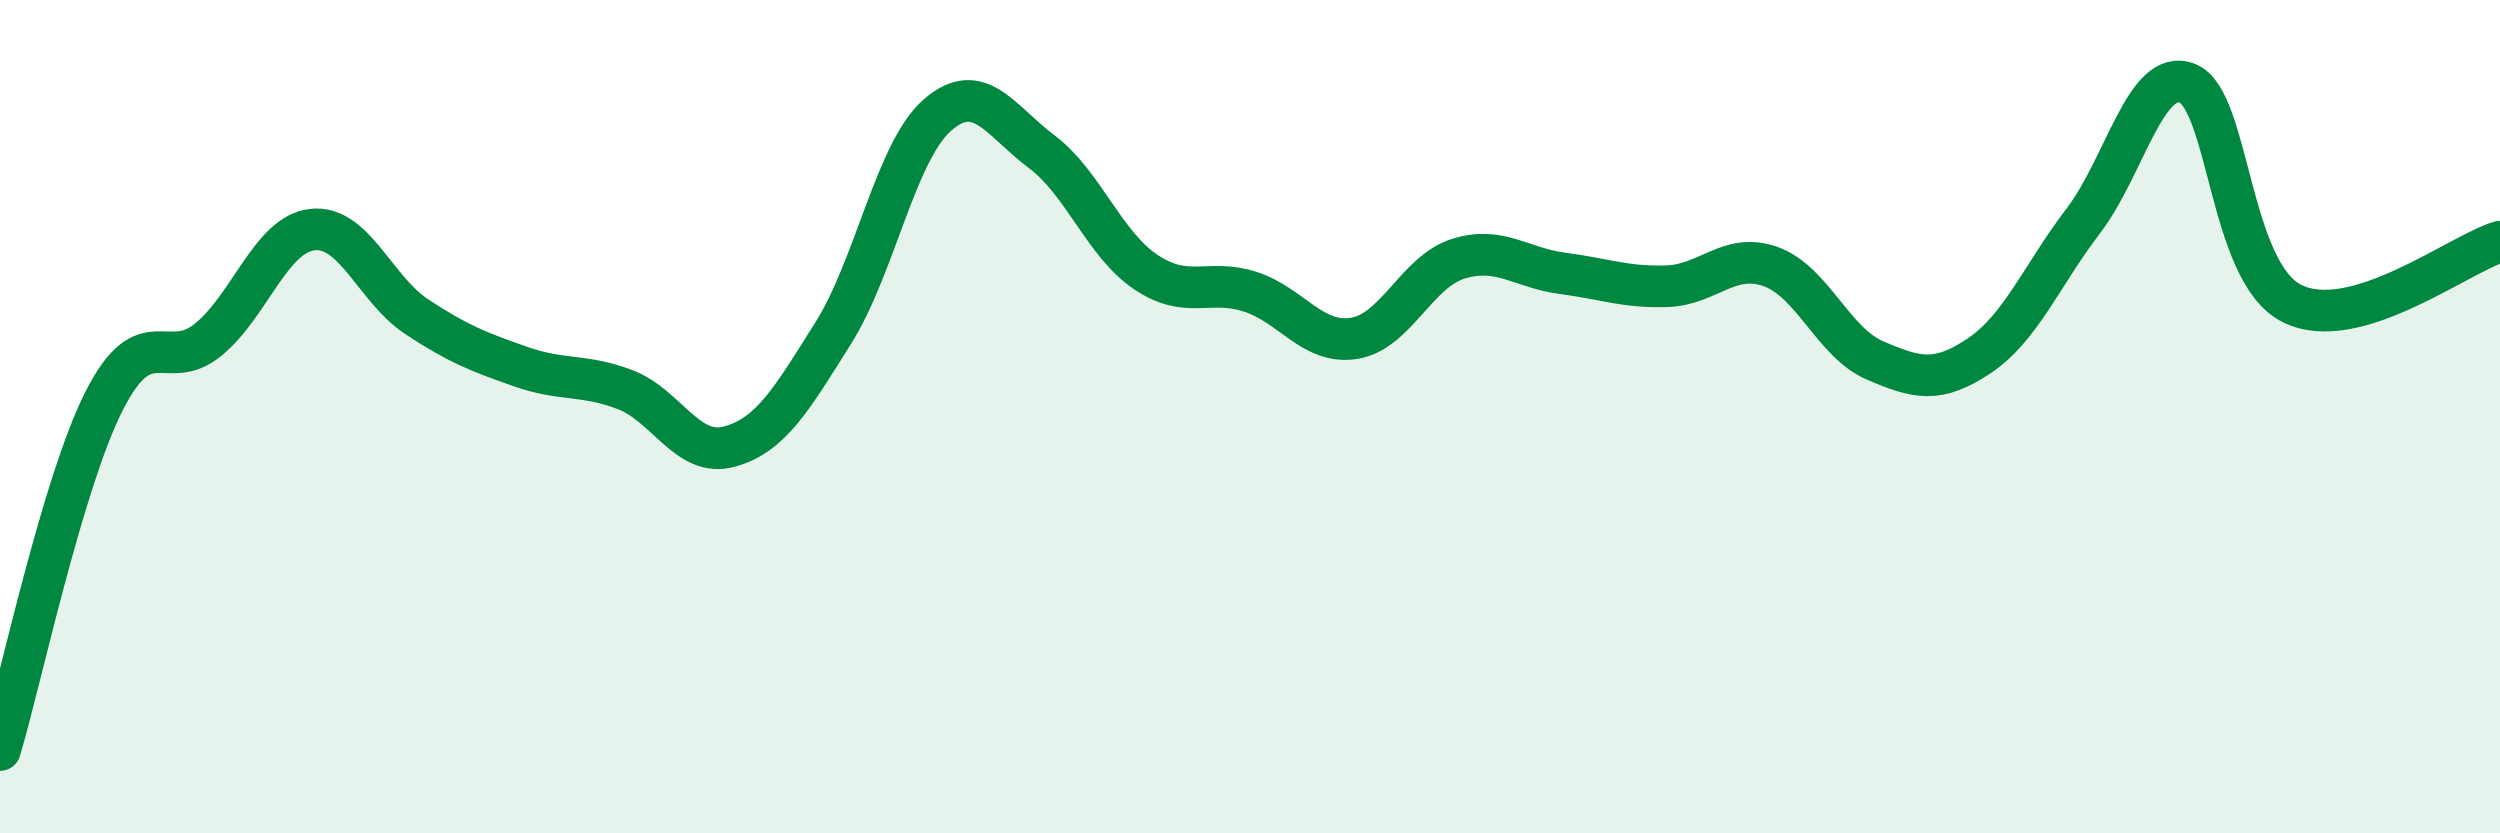
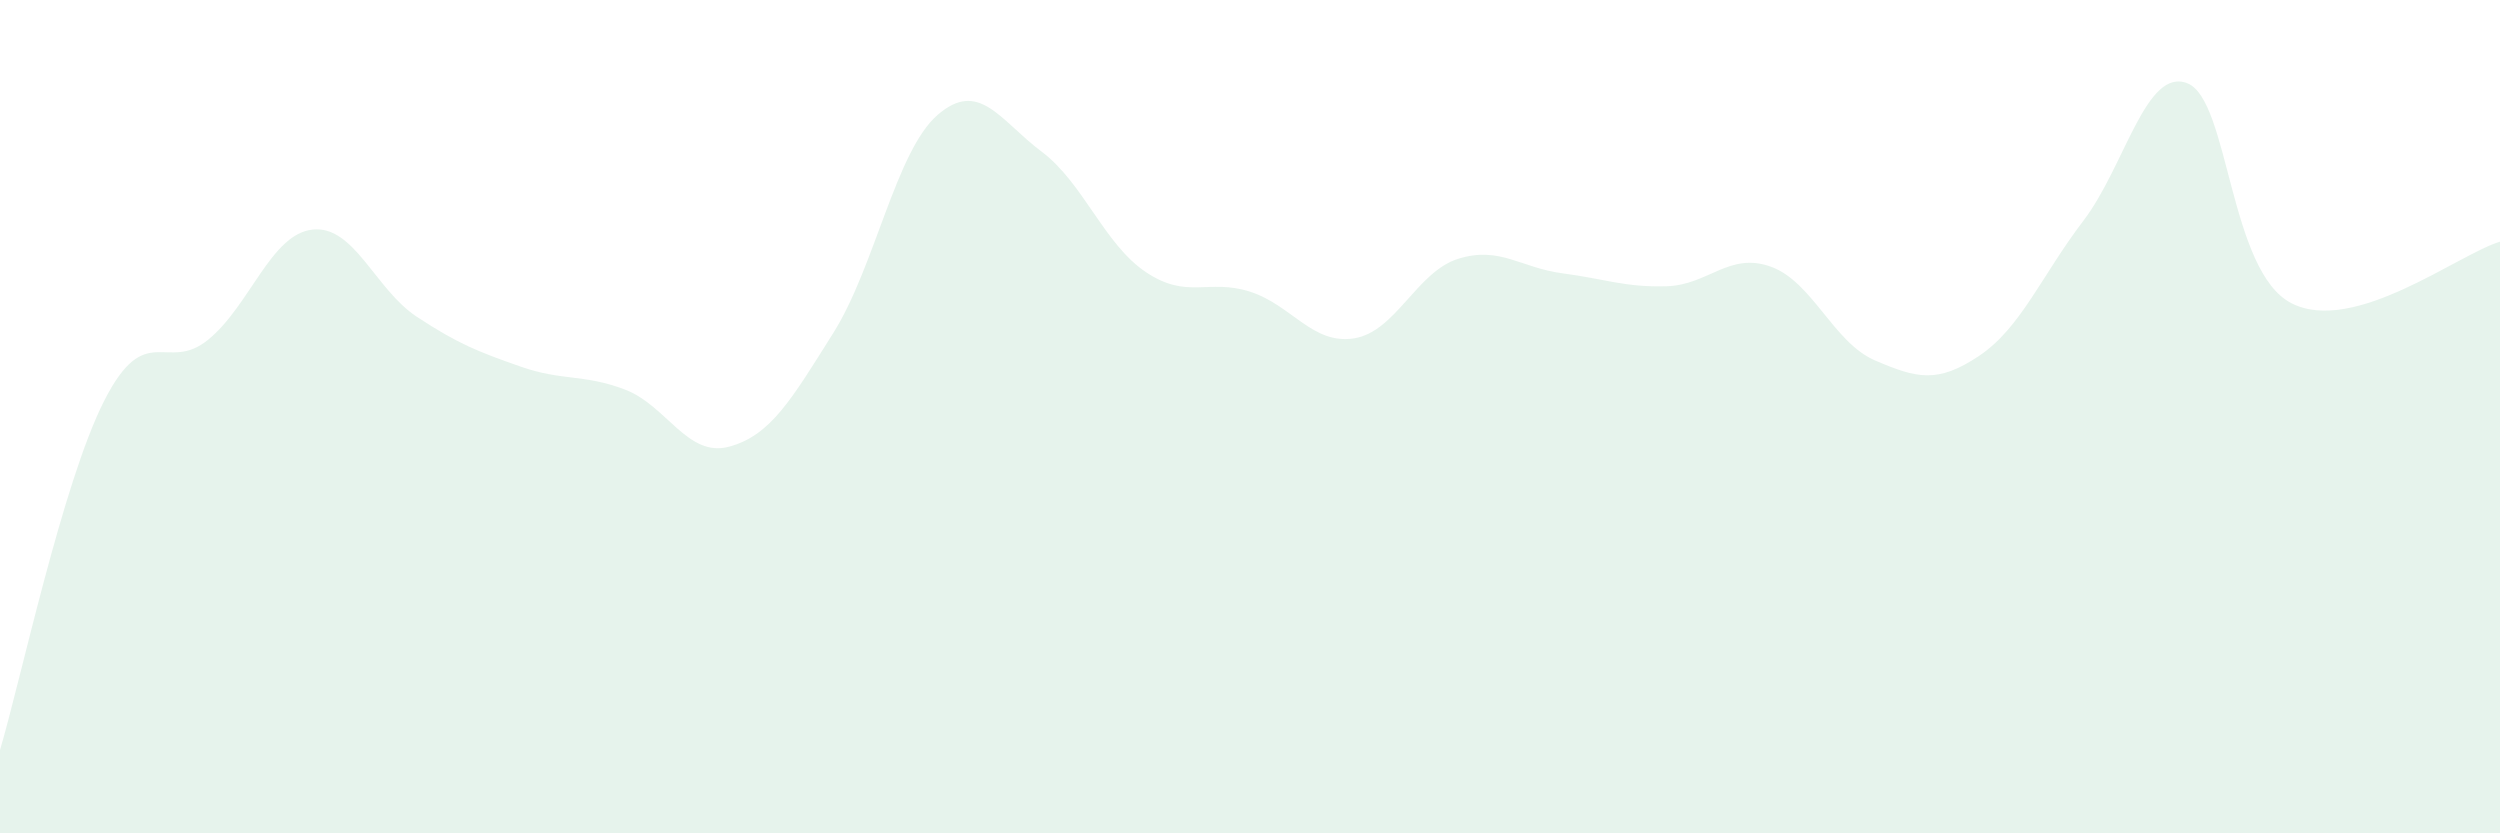
<svg xmlns="http://www.w3.org/2000/svg" width="60" height="20" viewBox="0 0 60 20">
  <path d="M 0,18 C 0.5,16.32 1.5,11.59 2.5,9.62 C 3.5,7.65 4,8.97 5,8.15 C 6,7.33 6.5,5.62 7.5,5.51 C 8.5,5.4 9,6.94 10,7.6 C 11,8.26 11.5,8.45 12.5,8.8 C 13.5,9.15 14,8.97 15,9.35 C 16,9.73 16.5,10.99 17.5,10.72 C 18.5,10.45 19,9.58 20,7.99 C 21,6.4 21.5,3.63 22.5,2.76 C 23.5,1.89 24,2.89 25,3.64 C 26,4.39 26.5,5.86 27.5,6.53 C 28.5,7.2 29,6.68 30,7 C 31,7.32 31.5,8.28 32.5,8.12 C 33.5,7.96 34,6.52 35,6.21 C 36,5.9 36.5,6.43 37.5,6.56 C 38.5,6.69 39,6.9 40,6.87 C 41,6.84 41.5,6.04 42.5,6.4 C 43.5,6.76 44,8.22 45,8.65 C 46,9.08 46.5,9.21 47.5,8.54 C 48.5,7.87 49,6.61 50,5.3 C 51,3.99 51.5,1.6 52.5,2 C 53.5,2.4 53.5,6.52 55,7.28 C 56.5,8.04 59,6.1 60,5.8L60 20L0 20Z" fill="#008740" opacity="0.1" stroke-linecap="round" stroke-linejoin="round" />
-   <path d="M 0,18 C 0.5,16.32 1.5,11.59 2.5,9.62 C 3.5,7.65 4,8.97 5,8.15 C 6,7.33 6.5,5.62 7.5,5.51 C 8.5,5.4 9,6.94 10,7.6 C 11,8.26 11.5,8.45 12.5,8.8 C 13.5,9.15 14,8.97 15,9.35 C 16,9.73 16.5,10.99 17.5,10.72 C 18.5,10.45 19,9.58 20,7.99 C 21,6.4 21.5,3.63 22.5,2.76 C 23.5,1.89 24,2.89 25,3.64 C 26,4.39 26.5,5.86 27.5,6.53 C 28.5,7.2 29,6.68 30,7 C 31,7.32 31.5,8.28 32.5,8.12 C 33.5,7.96 34,6.52 35,6.21 C 36,5.9 36.5,6.43 37.5,6.56 C 38.5,6.69 39,6.9 40,6.87 C 41,6.84 41.5,6.04 42.5,6.4 C 43.5,6.76 44,8.22 45,8.65 C 46,9.08 46.5,9.21 47.5,8.54 C 48.5,7.87 49,6.61 50,5.3 C 51,3.99 51.5,1.6 52.5,2 C 53.5,2.4 53.5,6.52 55,7.28 C 56.5,8.04 59,6.1 60,5.8" stroke="#008740" stroke-width="1" fill="none" stroke-linecap="round" stroke-linejoin="round" />
</svg>